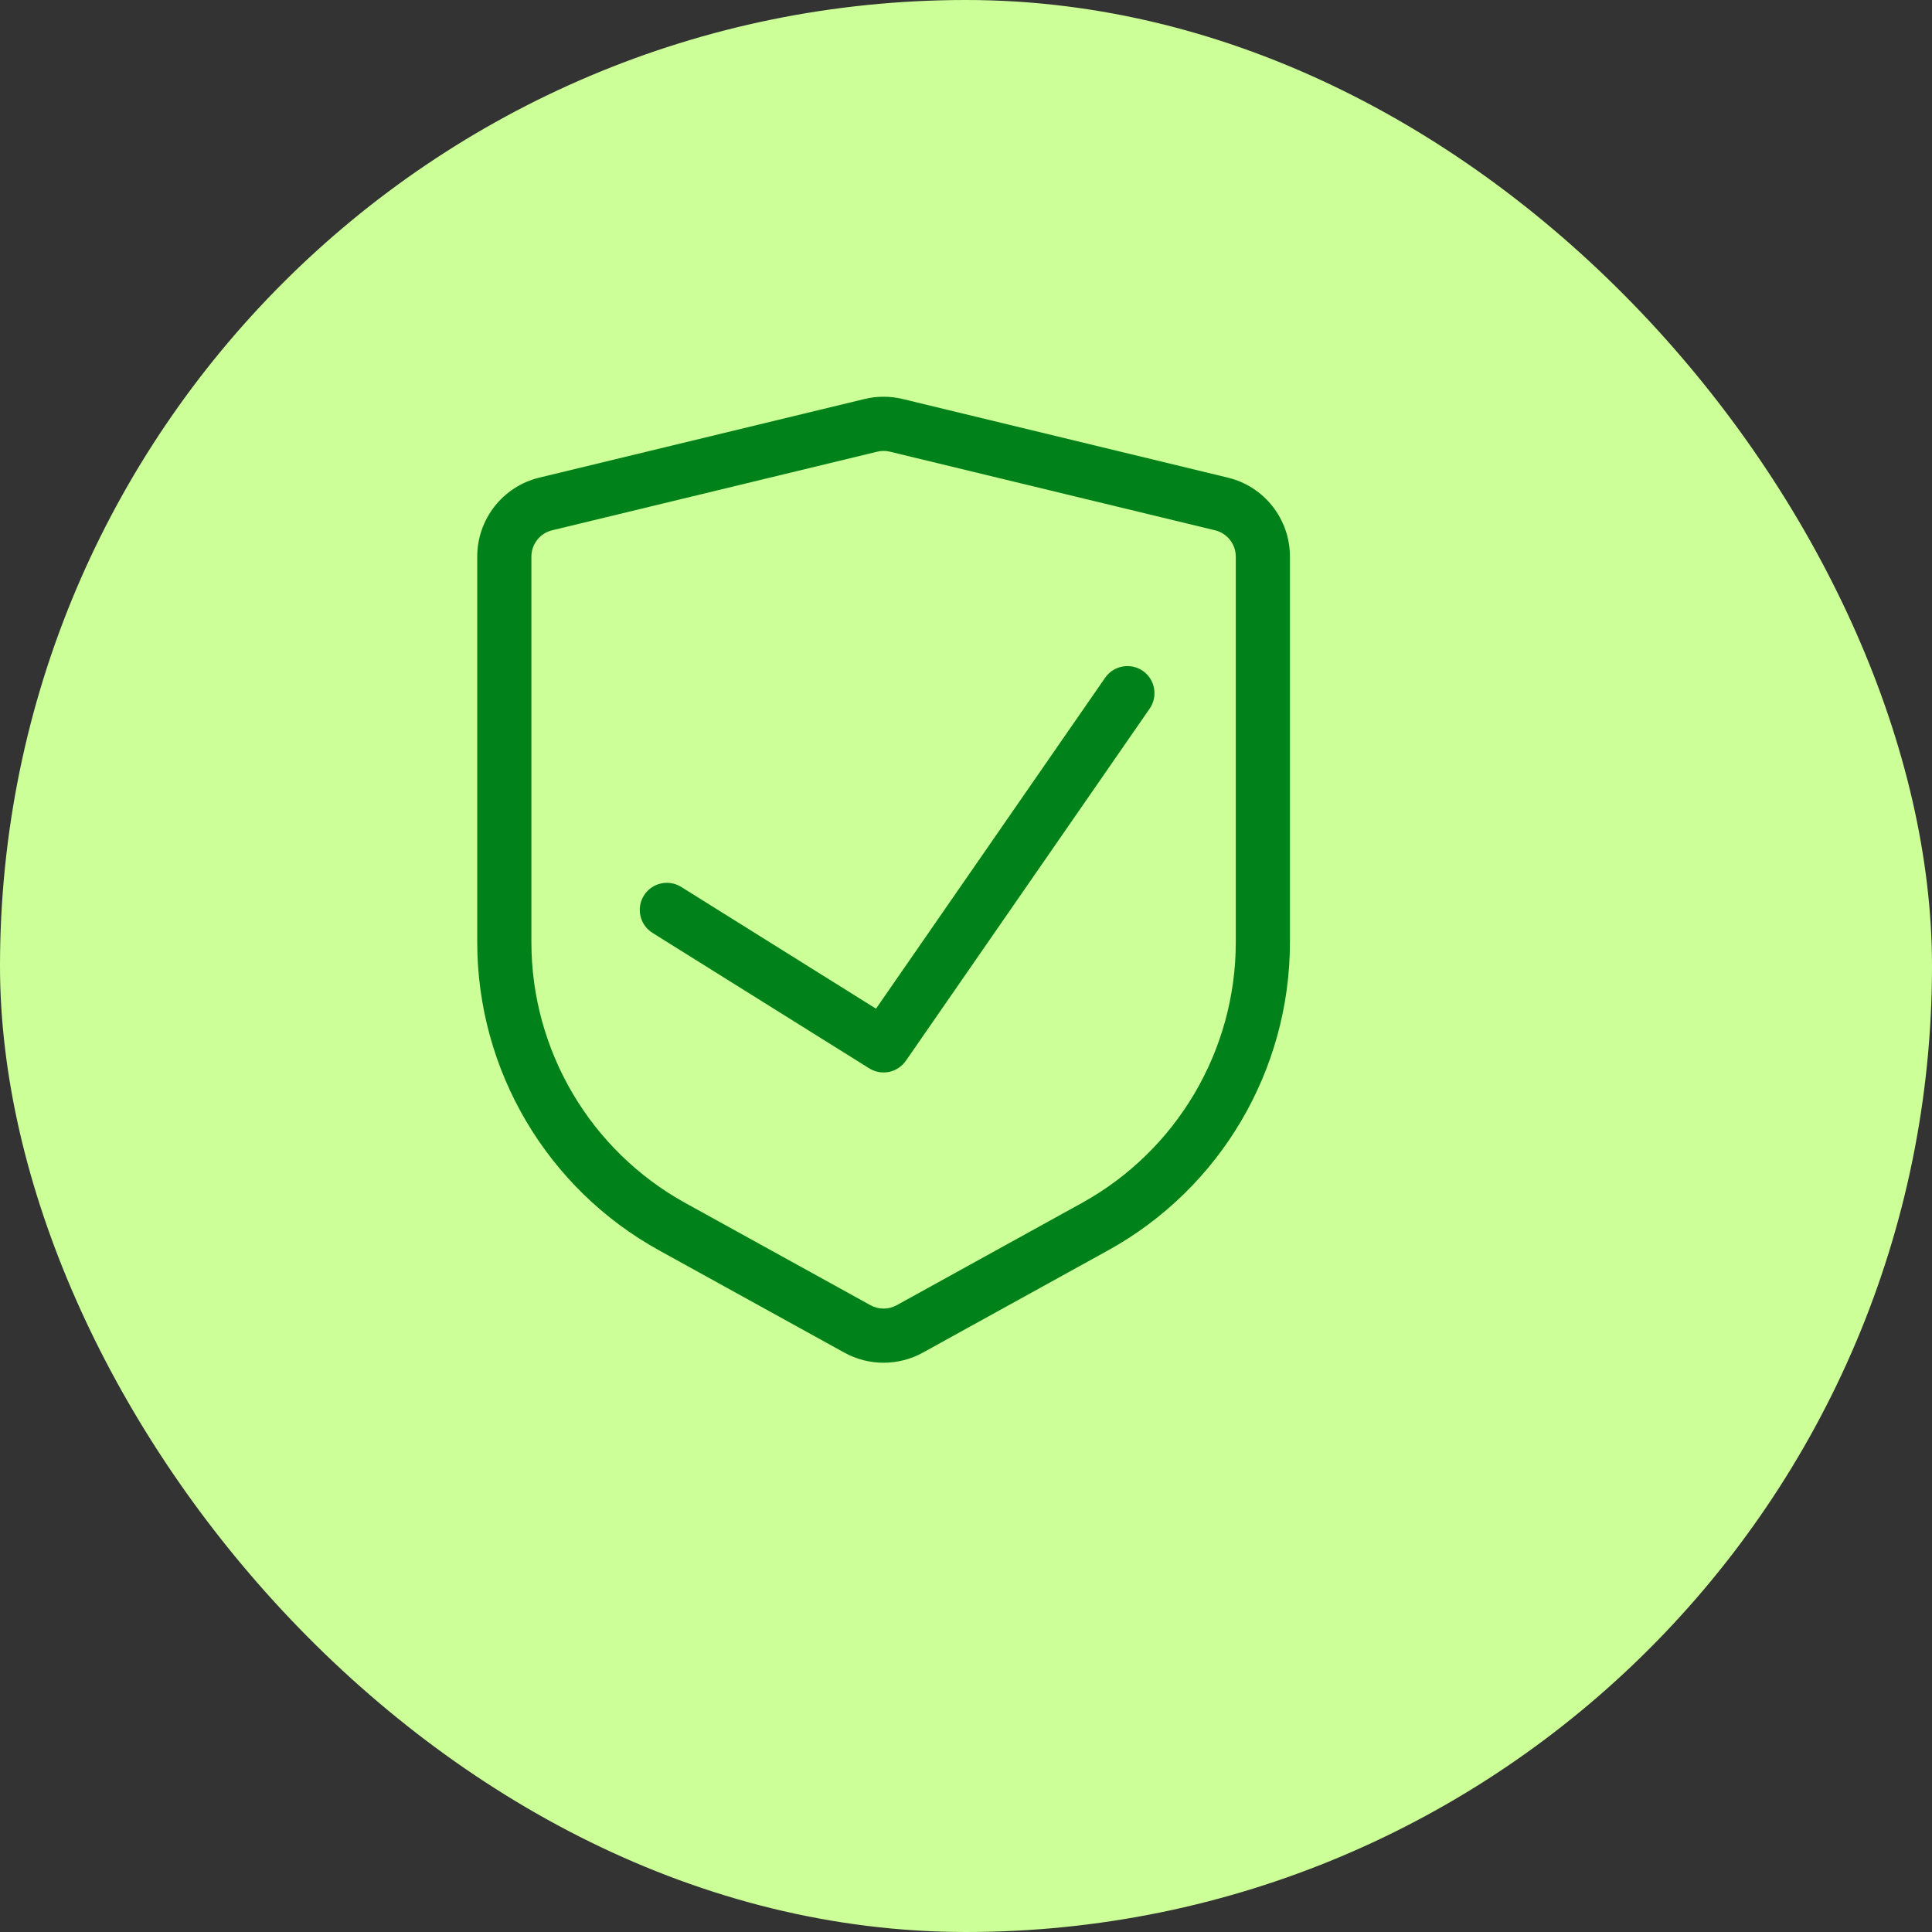
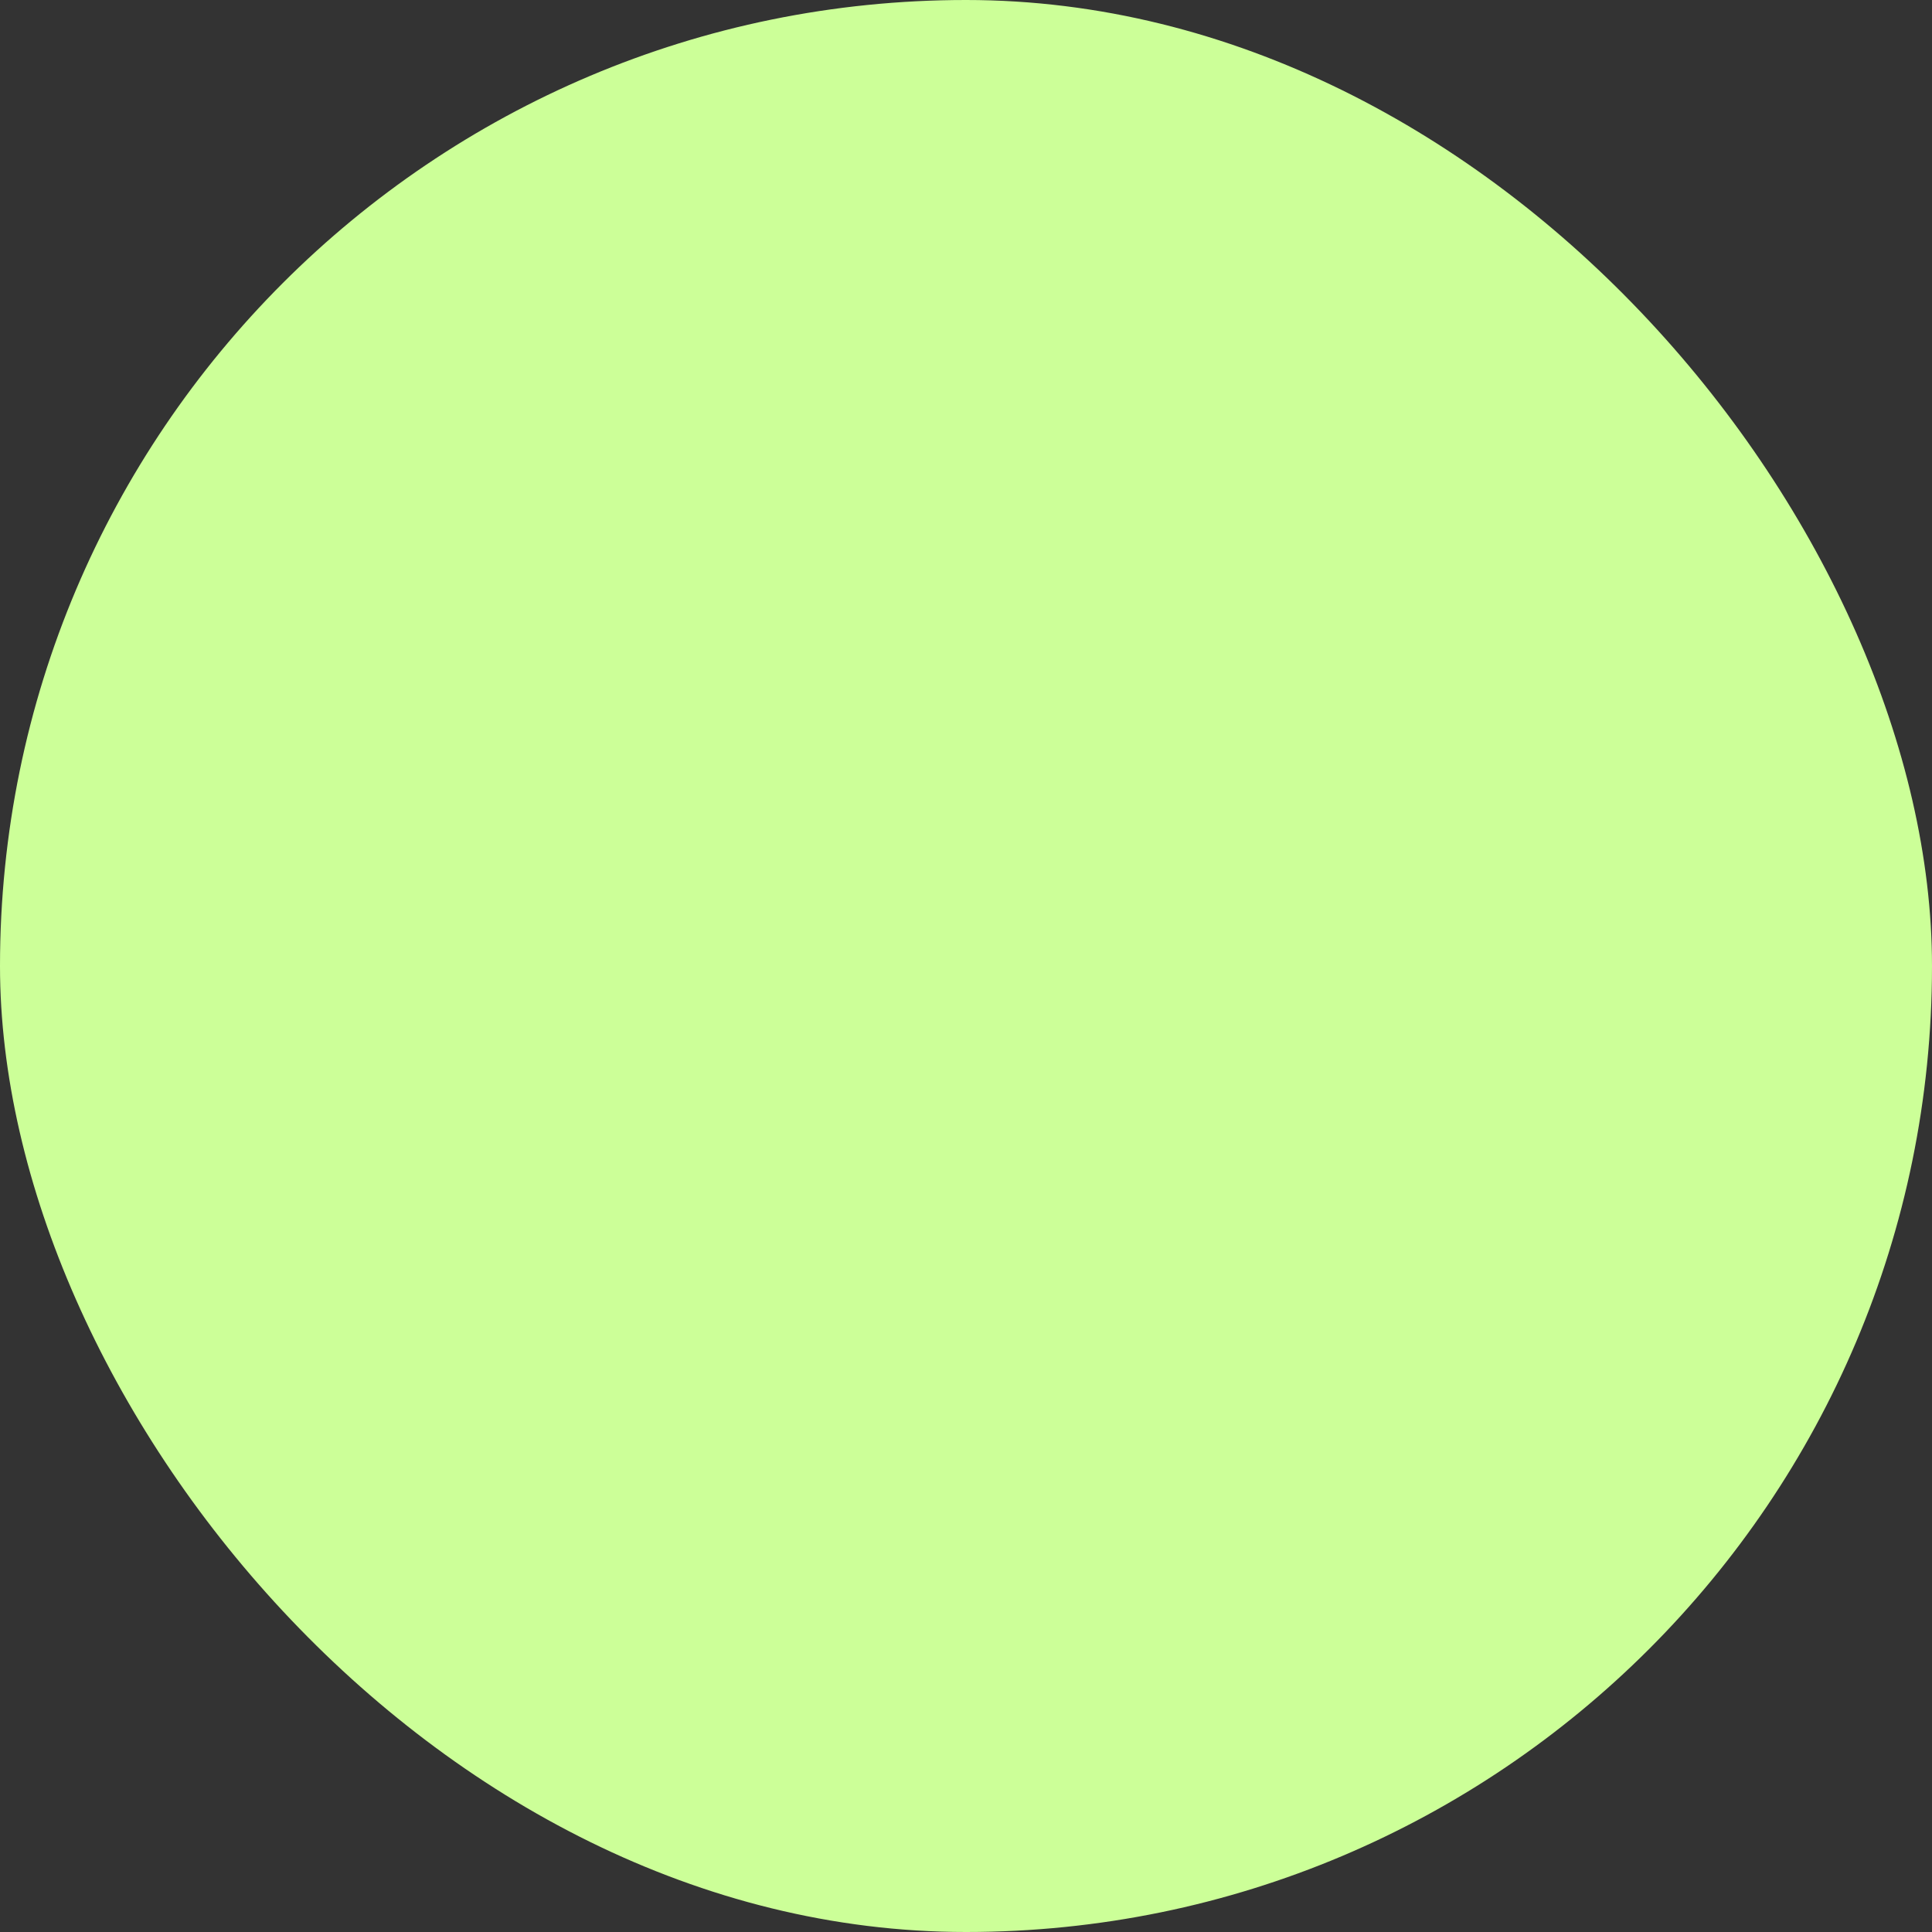
<svg xmlns="http://www.w3.org/2000/svg" width="64" height="64" viewBox="0 0 64 64" fill="none">
  <rect x="0" y="0" width="64" height="64" fill="#333333" stroke="none" />
  <rect width="64" height="64" rx="32" fill="#CCFF98" />
-   <path fill-rule="evenodd" clip-rule="evenodd" d="M42.731 31.21V18.439C42.731 17.195 41.881 16.113 40.673 15.822C37.864 15.142 31.585 13.625 29.904 13.218C29.487 13.117 29.053 13.117 28.636 13.218C26.955 13.625 20.676 15.142 17.867 15.822C16.659 16.113 15.809 17.195 15.809 18.439V31.21C15.809 35.458 18.119 39.371 21.837 41.422L27.969 44.807C28.778 45.254 29.762 45.254 30.571 44.807L36.703 41.422C40.421 39.371 42.731 35.458 42.731 31.21ZM40.937 18.439V31.21C40.937 34.805 38.982 38.114 35.836 39.852L29.704 43.237C29.433 43.386 29.107 43.386 28.836 43.237L22.704 39.852C19.558 38.114 17.603 34.805 17.603 31.21V18.439C17.603 18.025 17.887 17.664 18.289 17.567L29.058 14.963C29.198 14.928 29.342 14.928 29.482 14.963L40.251 17.567C40.653 17.664 40.937 18.025 40.937 18.439ZM21.615 30.903L28.794 35.39C29.2 35.645 29.735 35.533 30.008 35.14L38.084 23.474C38.366 23.066 38.264 22.506 37.858 22.224C37.451 21.943 36.891 22.045 36.609 22.451L29.019 33.414L22.566 29.381C22.146 29.119 21.592 29.246 21.33 29.666C21.067 30.086 21.195 30.641 21.615 30.903Z" fill="#008119" />
</svg>